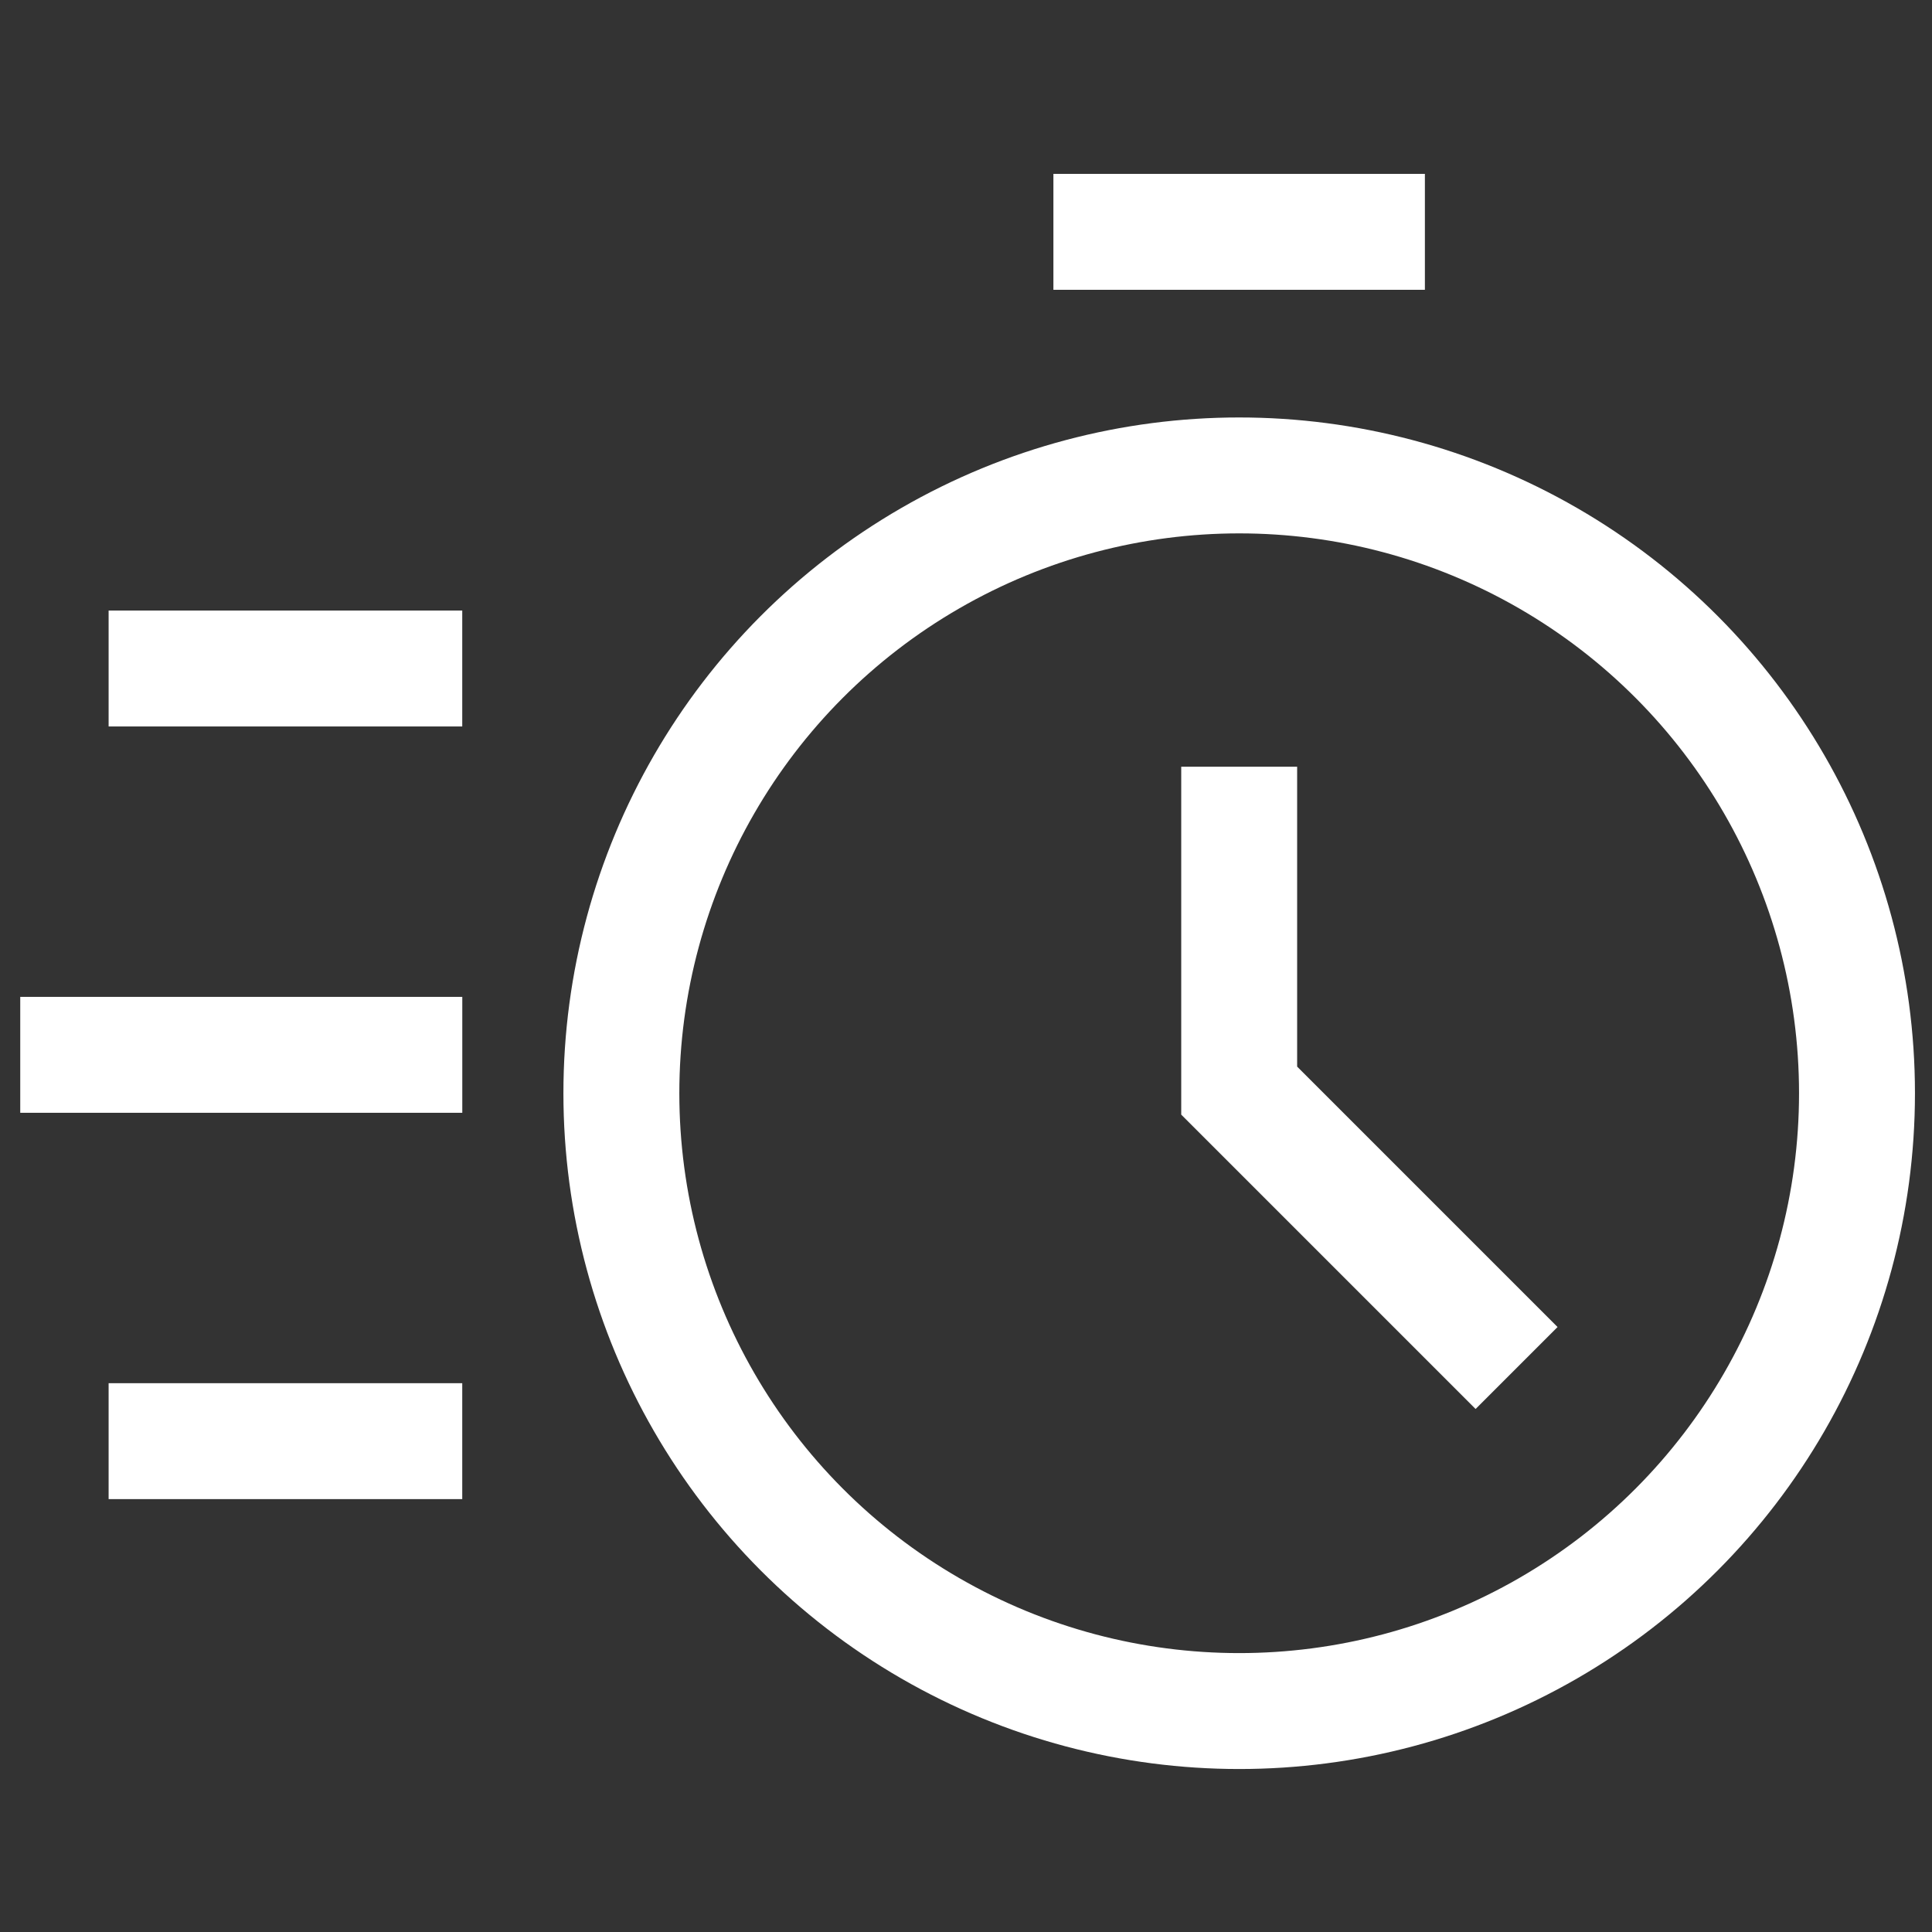
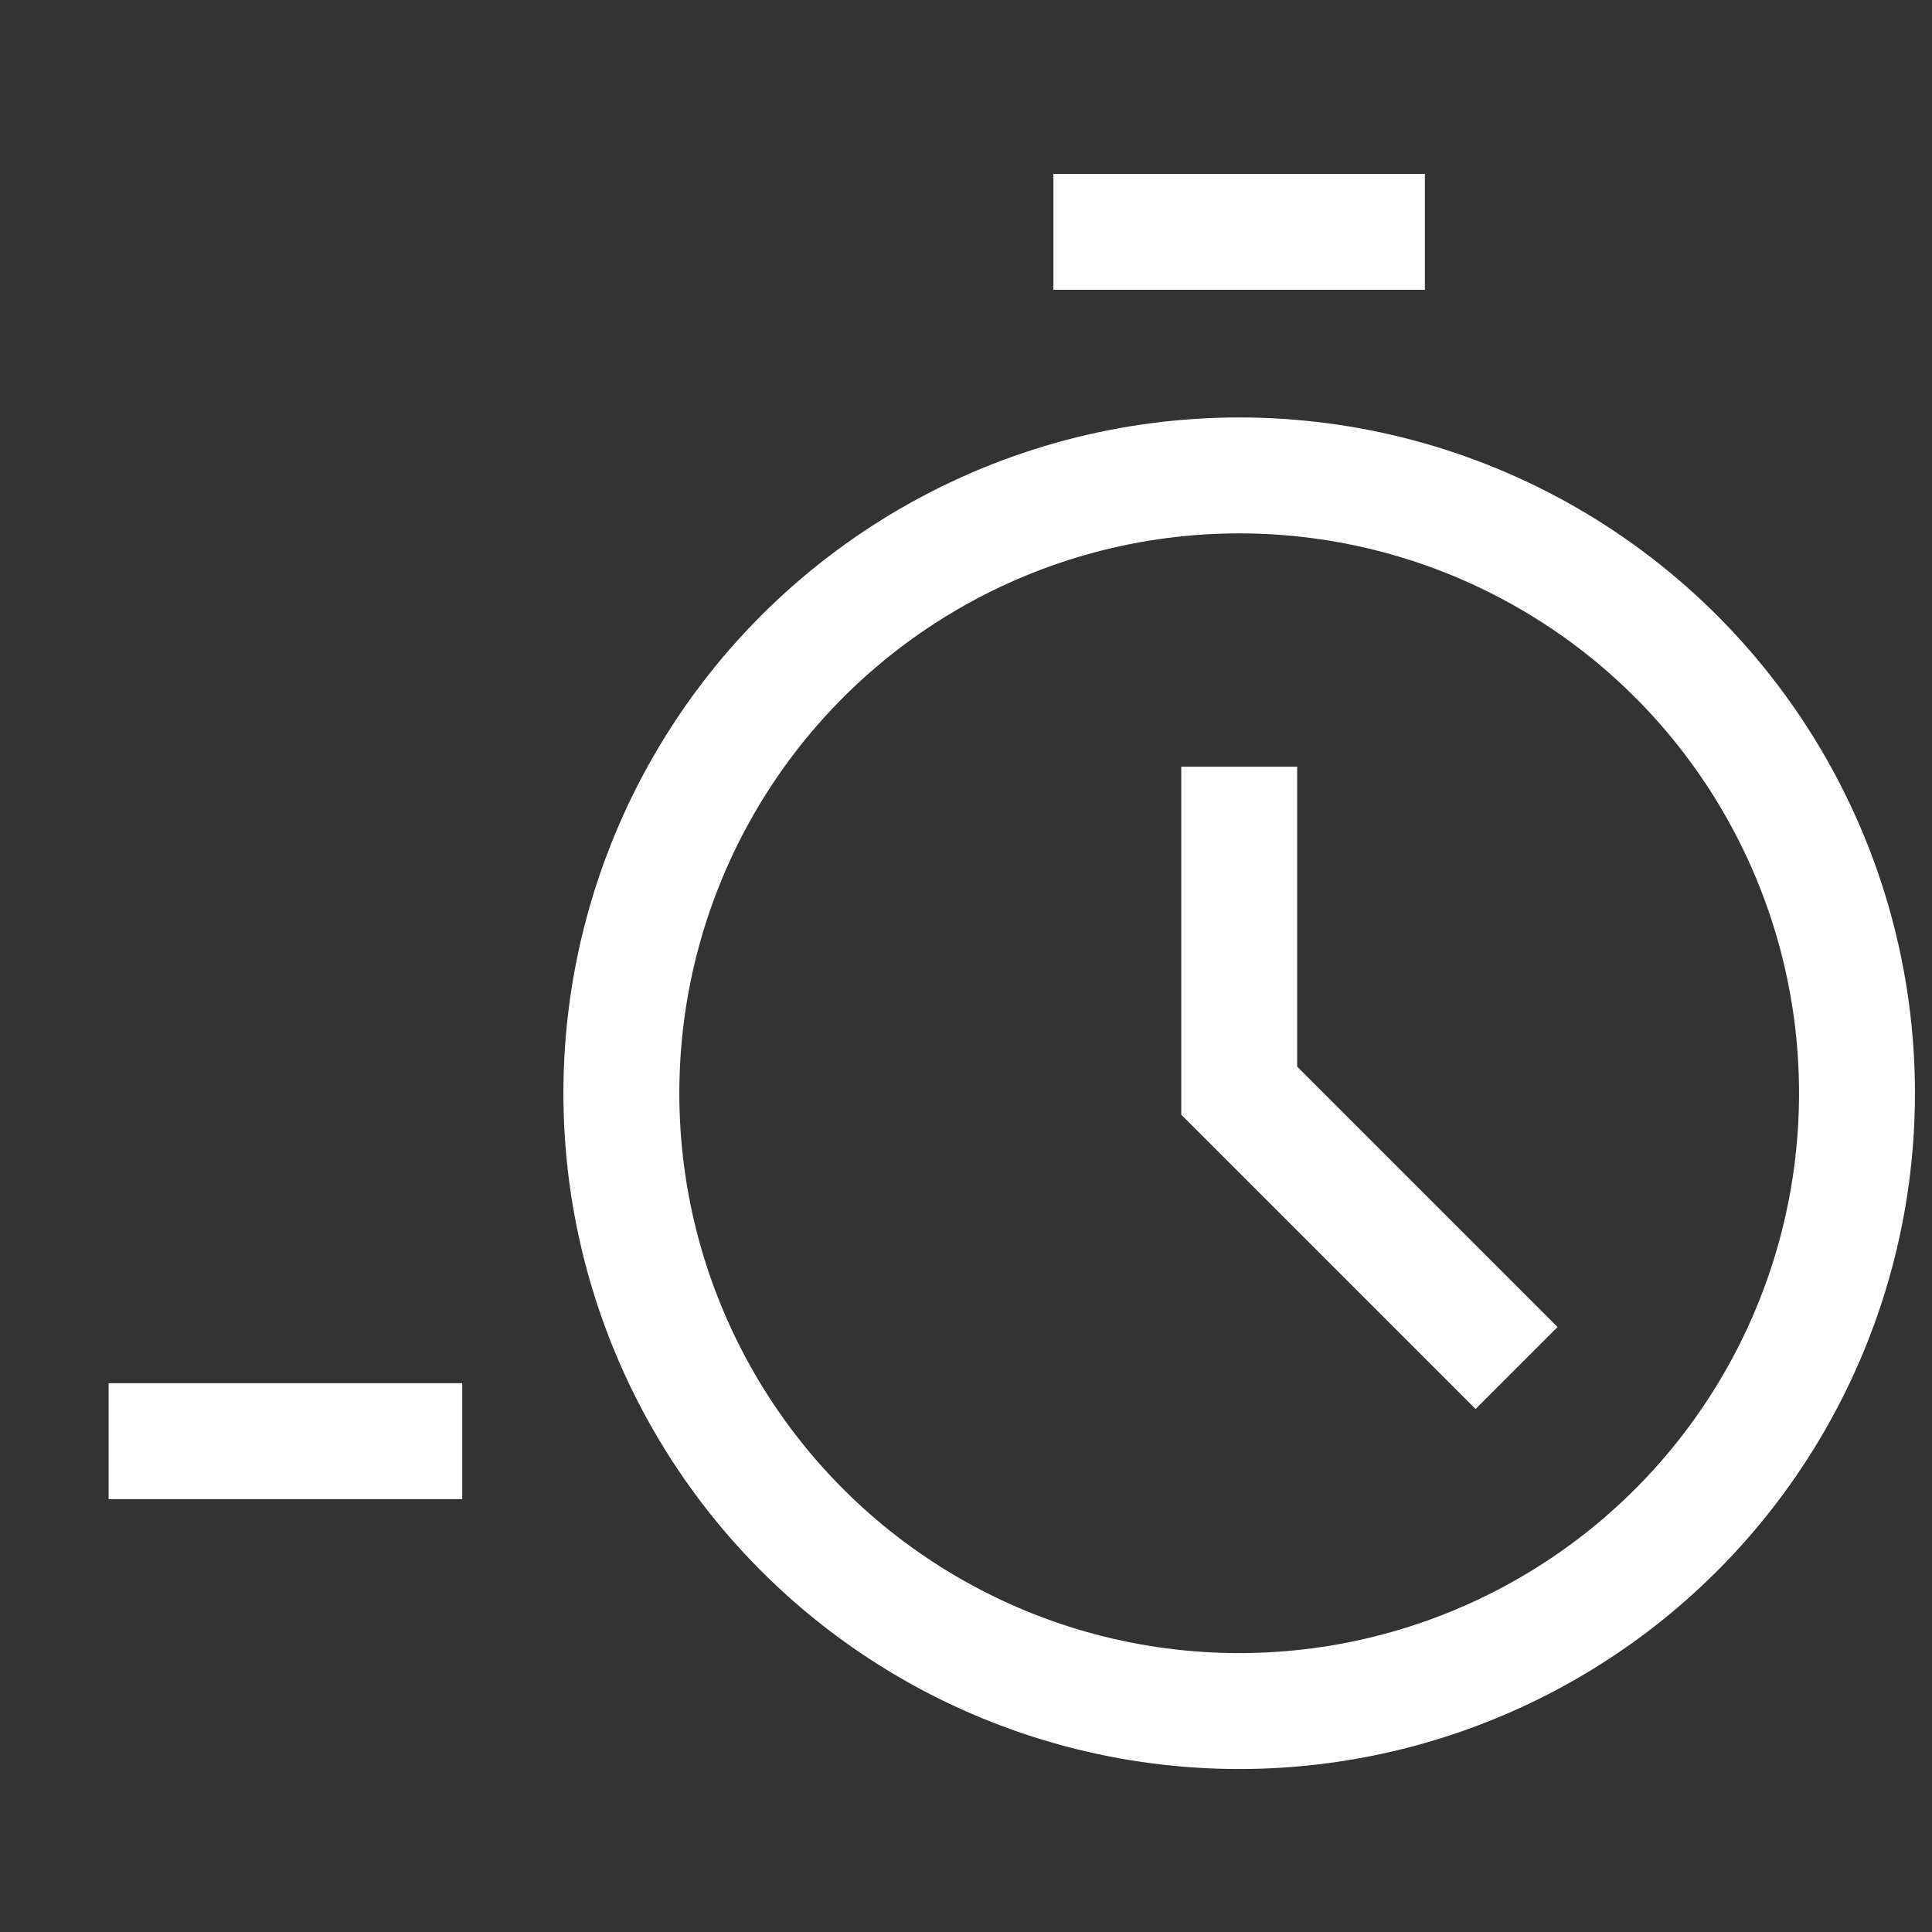
<svg xmlns="http://www.w3.org/2000/svg" width="50" height="50" viewBox="0 0 50 50">
  <rect x="0" y="0" width="50" height="50" fill="#333333" stroke="none" />
  <defs>
    <clipPath id="clip-path">
      <rect id="Rectangle_93757" data-name="Rectangle 93757" width="50" height="50" transform="translate(243 3114)" fill="#c9c9c9" opacity="0.248" />
    </clipPath>
  </defs>
  <g id="_04" data-name="04" transform="translate(-243 -3114)" clip-path="url(#clip-path)">
    <g id="Group_238629" data-name="Group 238629" transform="translate(243.524 3119.5)">
      <g id="Group_238628" data-name="Group 238628" transform="translate(0 1.5)">
-         <line id="Line_3213" data-name="Line 3213" x1="9.152" transform="translate(2.287 10.301)" fill="none" stroke="#fff" stroke-miterlimit="10" stroke-width="3" />
-         <line id="Line_3214" data-name="Line 3214" x1="11.44" transform="translate(0 20.299)" fill="none" stroke="#fff" stroke-miterlimit="10" stroke-width="3" />
        <path id="Path_214804" data-name="Path 214804" d="M9.152,0H0" transform="translate(2.287 30.297)" fill="none" stroke="#fff" stroke-width="3" />
        <g id="Group_238627" data-name="Group 238627" transform="translate(-2.859 -1)">
          <circle id="Ellipse_142767" data-name="Ellipse 142767" cx="15.989" cy="15.989" r="15.989" transform="translate(18.416 6.304)" fill="none" stroke="#fff" stroke-miterlimit="10" stroke-width="3" />
          <path id="Path_214805" data-name="Path 214805" d="M33.226,14.2v8.383l7.179,7.179" transform="translate(1.179 -0.358)" fill="none" stroke="#fff" stroke-miterlimit="10" stroke-width="3" />
          <line id="Line_3215" data-name="Line 3215" x2="9.614" transform="translate(29.597)" fill="none" stroke="#fff" stroke-miterlimit="10" stroke-width="3" />
        </g>
      </g>
    </g>
  </g>
</svg>